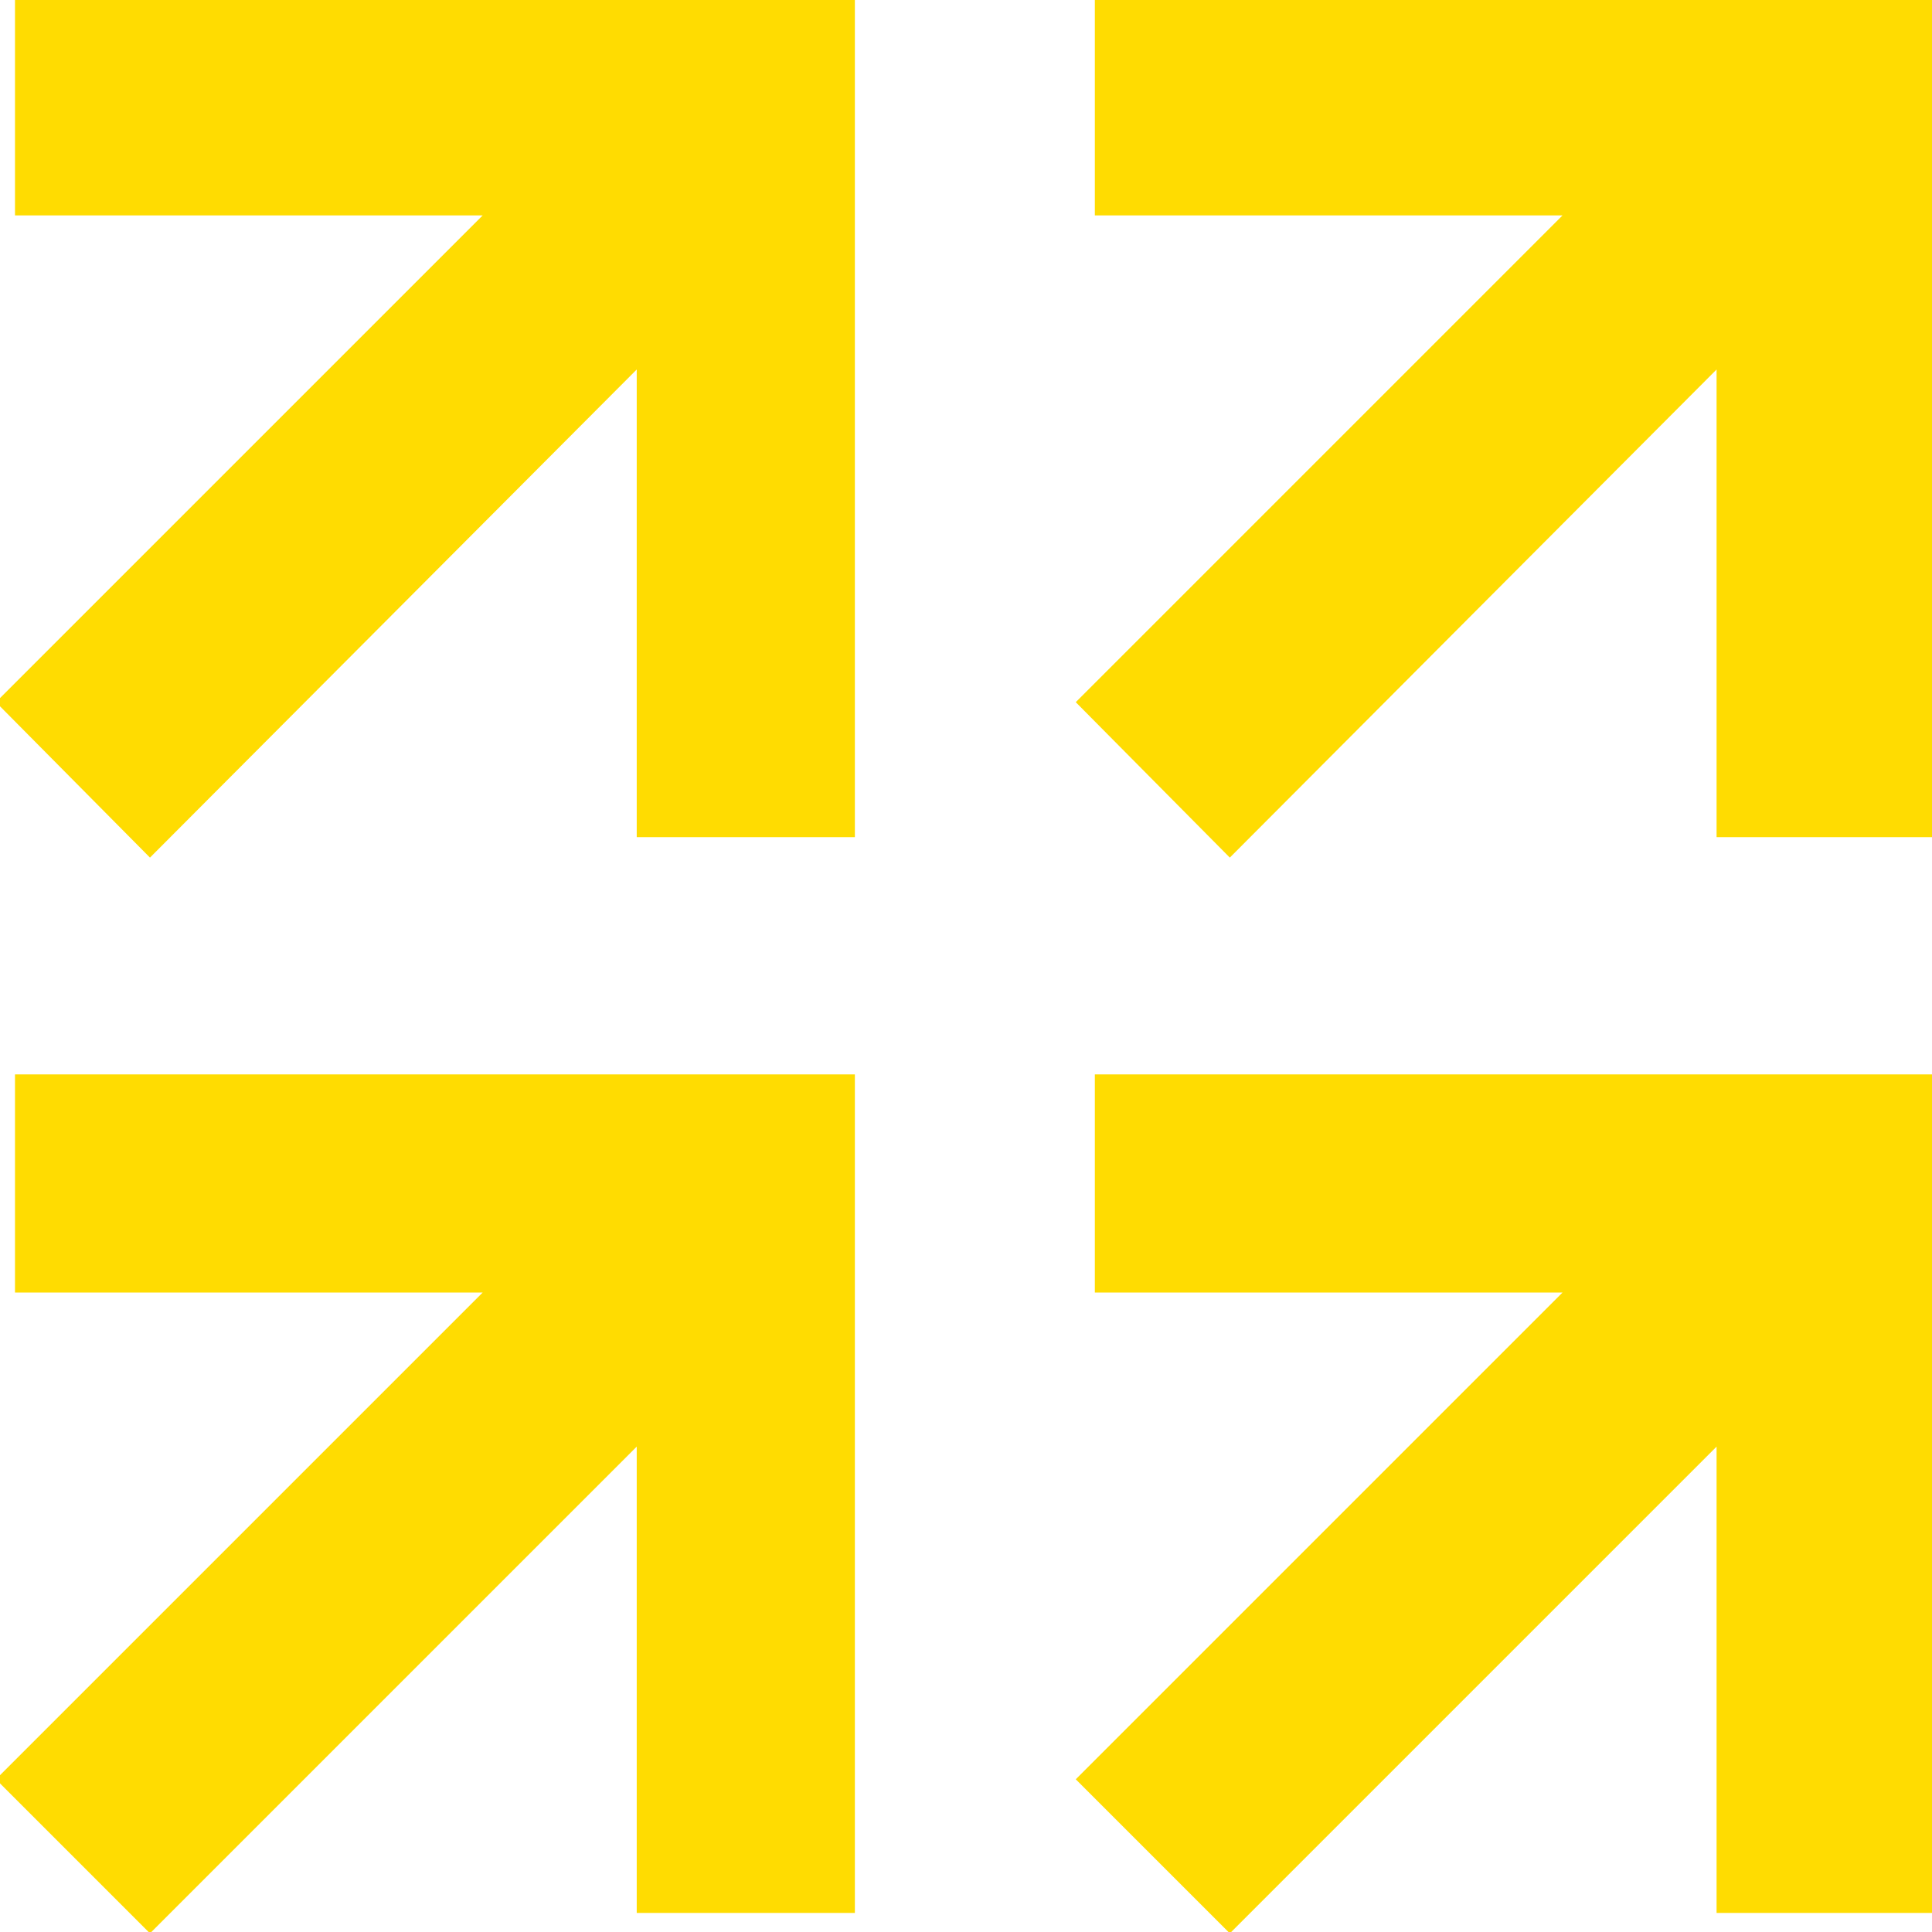
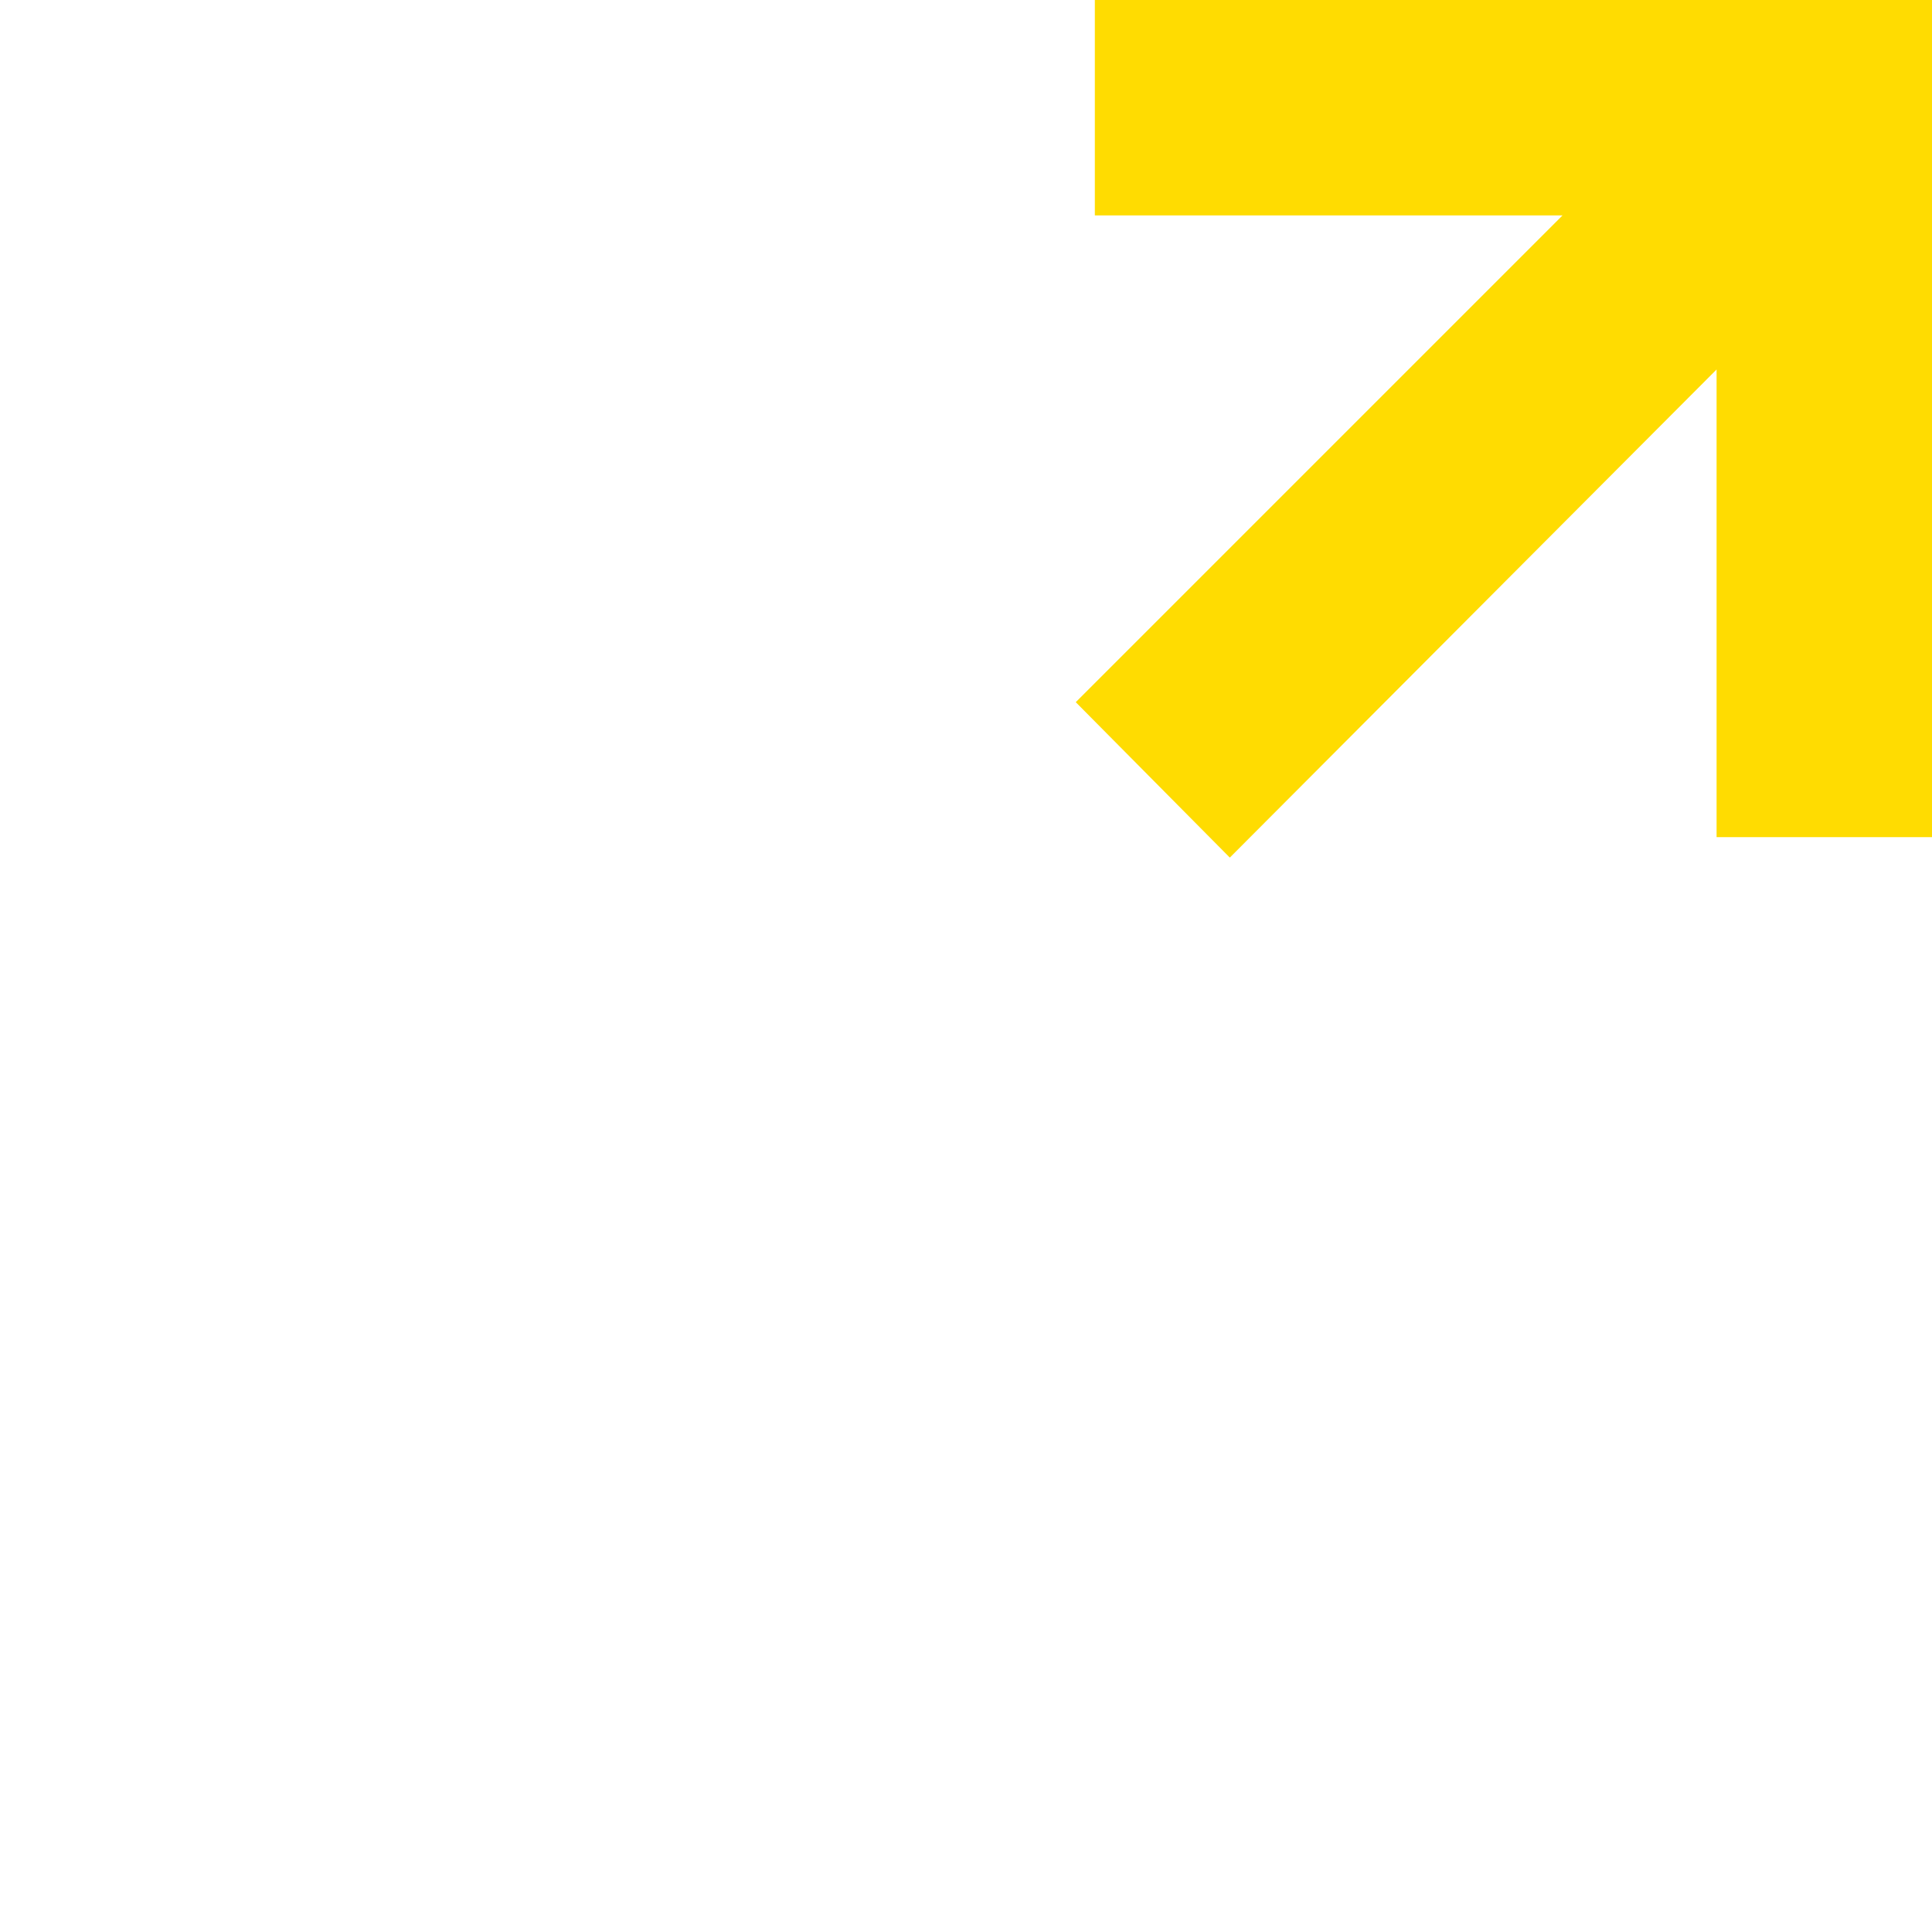
<svg xmlns="http://www.w3.org/2000/svg" version="1.1" id="Laag_1" x="0px" y="0px" viewBox="0 0 141.7 141.7" style="enable-background:new 0 0 141.7 141.7;" xml:space="preserve">
  <style type="text/css">
	.st0{fill:#FFDC01;}
</style>
-   <polygon class="st0" points="1.1,15.8 35.4,15.8 -0.3,51.5 11,62.9 46.7,27.1 46.7,61.4 62.7,61.4 62.7,-0.2 1.1,-0.2 " />
  <polygon class="st0" points="80.3,15.8 114.6,15.8 78.9,51.5 90.2,62.9 125.9,27.1 125.9,61.4 141.9,61.4 141.9,-0.2 80.3,-0.2 " />
-   <polygon class="st0" points="1.1,94.8 35.4,94.8 -0.3,130.5 11,141.8 46.7,106.1 46.7,140.3 62.7,140.3 62.7,78.8 1.1,78.8 " />
-   <polygon class="st0" points="80.3,94.8 114.6,94.8 78.9,130.5 90.2,141.8 125.9,106.1 125.9,140.3 141.9,140.3 141.9,78.8   80.3,78.8 " />
</svg>